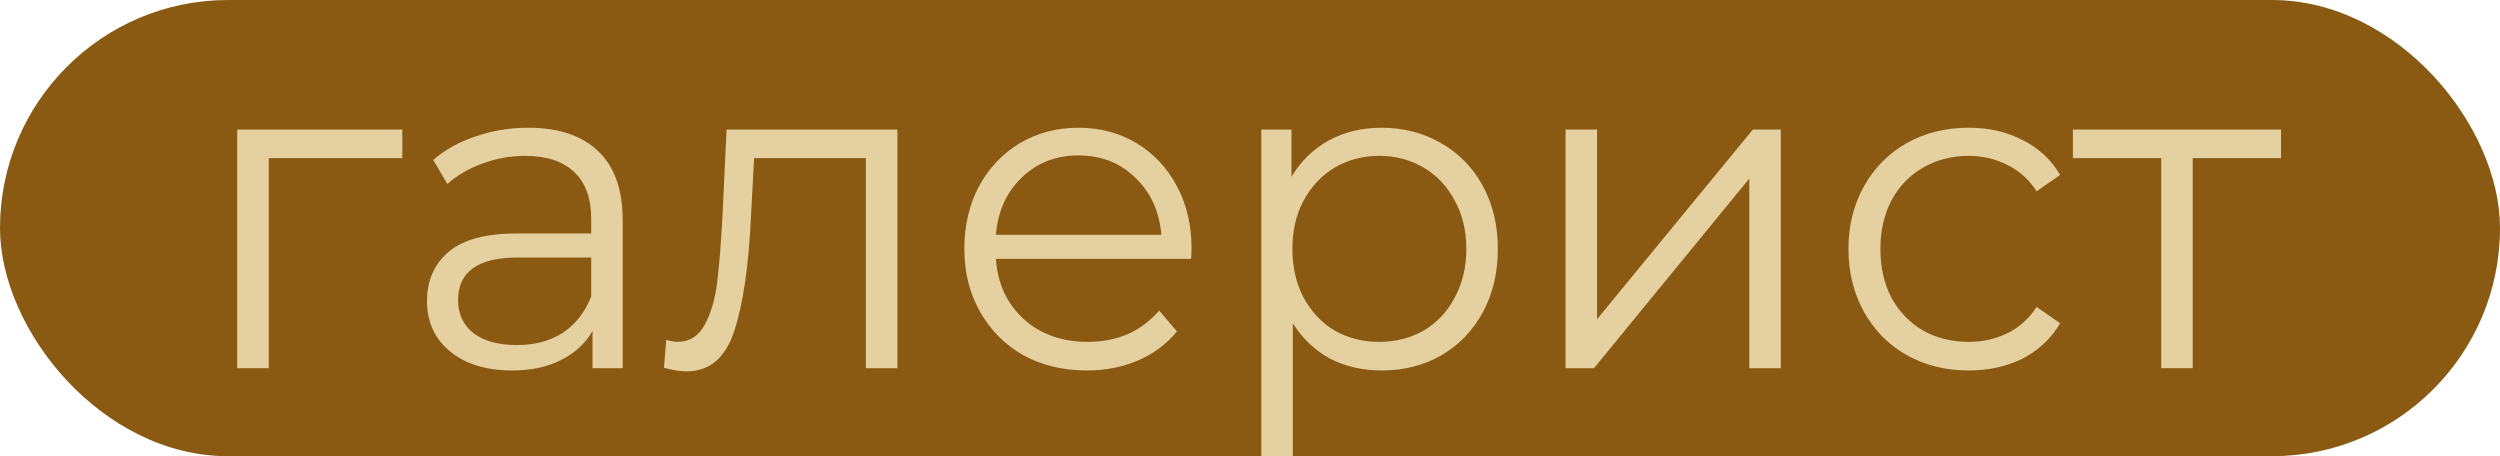
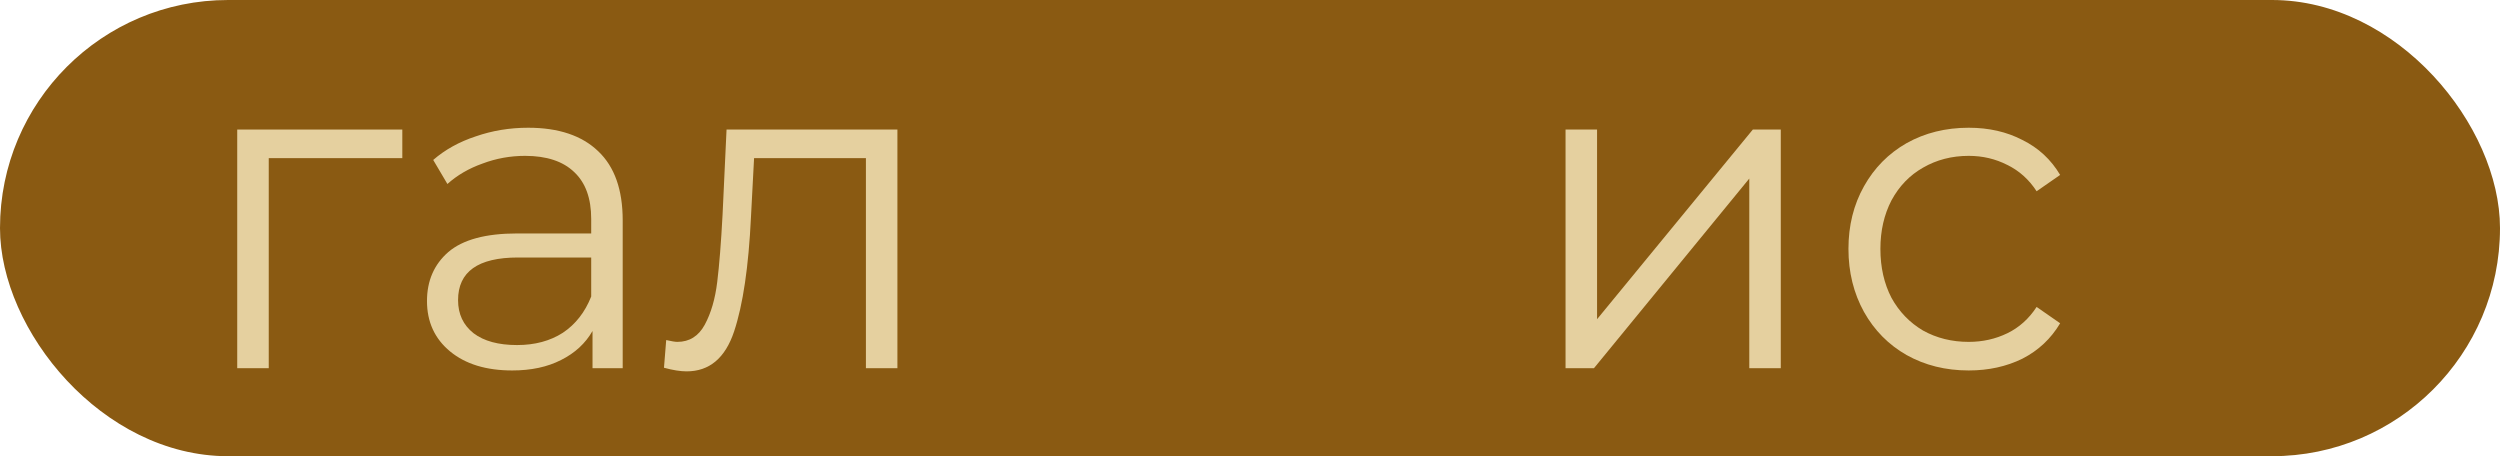
<svg xmlns="http://www.w3.org/2000/svg" width="137" height="25" viewBox="0 0 137 25" fill="none">
  <rect width="137" height="25" rx="12.5" fill="#8A5A12" />
  <path d="M22.047 8.666H14.727V20.177H13V7.099H22.047V8.666Z" fill="#E5D09F" />
  <path d="M28.944 7C30.614 7 31.895 7.431 32.787 8.293C33.678 9.138 34.124 10.398 34.124 12.072V20.177H32.47V18.138C32.081 18.818 31.506 19.348 30.744 19.729C29.998 20.11 29.106 20.301 28.069 20.301C26.642 20.301 25.507 19.953 24.664 19.257C23.821 18.561 23.399 17.641 23.399 16.497C23.399 15.387 23.788 14.492 24.567 13.812C25.361 13.133 26.617 12.793 28.336 12.793H32.398V11.997C32.398 10.87 32.089 10.017 31.473 9.436C30.857 8.84 29.957 8.541 28.774 8.541C27.963 8.541 27.185 8.682 26.439 8.964C25.693 9.229 25.053 9.602 24.518 10.083L23.74 8.765C24.388 8.202 25.166 7.771 26.074 7.472C26.982 7.157 27.939 7 28.944 7ZM28.336 18.909C29.309 18.909 30.144 18.685 30.841 18.238C31.538 17.773 32.057 17.11 32.398 16.249V14.111H28.385C26.196 14.111 25.102 14.889 25.102 16.448C25.102 17.21 25.385 17.815 25.953 18.262C26.52 18.693 27.315 18.909 28.336 18.909Z" fill="#E5D09F" />
  <path d="M49.178 7.099V20.177H47.452V8.666H41.323L41.153 11.898C41.023 14.616 40.715 16.704 40.229 18.163C39.742 19.622 38.875 20.351 37.626 20.351C37.286 20.351 36.873 20.285 36.386 20.152L36.508 18.635C36.8 18.702 37.002 18.735 37.116 18.735C37.78 18.735 38.283 18.42 38.623 17.79C38.964 17.16 39.191 16.381 39.304 15.453C39.418 14.525 39.515 13.298 39.596 11.774L39.815 7.099H49.178Z" fill="#E5D09F" />
-   <path d="M65.274 14.185H54.573C54.67 15.544 55.181 16.646 56.105 17.492C57.029 18.32 58.197 18.735 59.607 18.735C60.402 18.735 61.131 18.594 61.796 18.312C62.461 18.014 63.036 17.583 63.523 17.019L64.496 18.163C63.928 18.859 63.215 19.39 62.355 19.754C61.512 20.119 60.58 20.301 59.559 20.301C58.245 20.301 57.078 20.019 56.057 19.456C55.051 18.876 54.265 18.08 53.698 17.069C53.13 16.058 52.846 14.914 52.846 13.638C52.846 12.362 53.114 11.218 53.649 10.207C54.2 9.196 54.946 8.409 55.886 7.845C56.843 7.282 57.913 7 59.096 7C60.28 7 61.342 7.282 62.282 7.845C63.223 8.409 63.96 9.196 64.496 10.207C65.031 11.202 65.298 12.345 65.298 13.638L65.274 14.185ZM59.096 8.517C57.864 8.517 56.827 8.923 55.984 9.735C55.157 10.53 54.687 11.575 54.573 12.867H63.644C63.531 11.575 63.053 10.53 62.209 9.735C61.383 8.923 60.345 8.517 59.096 8.517Z" fill="#E5D09F" />
-   <path d="M75.711 7C76.91 7 77.997 7.282 78.97 7.845C79.942 8.392 80.704 9.171 81.256 10.182C81.807 11.193 82.082 12.345 82.082 13.638C82.082 14.947 81.807 16.108 81.256 17.119C80.704 18.13 79.942 18.917 78.97 19.481C78.013 20.028 76.927 20.301 75.711 20.301C74.673 20.301 73.733 20.086 72.89 19.655C72.063 19.207 71.382 18.561 70.847 17.715V25H69.12V7.099H70.774V9.685C71.293 8.823 71.974 8.16 72.817 7.696C73.676 7.232 74.641 7 75.711 7ZM75.589 18.735C76.481 18.735 77.291 18.528 78.021 18.113C78.751 17.682 79.318 17.077 79.724 16.298C80.145 15.519 80.356 14.633 80.356 13.638C80.356 12.644 80.145 11.765 79.724 11.003C79.318 10.224 78.751 9.619 78.021 9.188C77.291 8.757 76.481 8.541 75.589 8.541C74.681 8.541 73.862 8.757 73.133 9.188C72.419 9.619 71.852 10.224 71.43 11.003C71.025 11.765 70.823 12.644 70.823 13.638C70.823 14.633 71.025 15.519 71.43 16.298C71.852 17.077 72.419 17.682 73.133 18.113C73.862 18.528 74.681 18.735 75.589 18.735Z" fill="#E5D09F" />
  <path d="M85.792 7.099H87.519V17.492L96.055 7.099H97.587V20.177H95.861V9.785L87.349 20.177H85.792V7.099Z" fill="#E5D09F" />
  <path d="M107.886 20.301C106.621 20.301 105.487 20.019 104.481 19.456C103.492 18.892 102.714 18.105 102.147 17.094C101.579 16.066 101.295 14.914 101.295 13.638C101.295 12.362 101.579 11.218 102.147 10.207C102.714 9.196 103.492 8.409 104.481 7.845C105.487 7.282 106.621 7 107.886 7C108.989 7 109.969 7.224 110.829 7.671C111.704 8.102 112.393 8.74 112.896 9.586L111.607 10.481C111.185 9.834 110.65 9.354 110.002 9.039C109.353 8.707 108.648 8.541 107.886 8.541C106.962 8.541 106.127 8.757 105.381 9.188C104.652 9.602 104.076 10.199 103.654 10.978C103.249 11.757 103.046 12.644 103.046 13.638C103.046 14.649 103.249 15.544 103.654 16.323C104.076 17.086 104.652 17.682 105.381 18.113C106.127 18.528 106.962 18.735 107.886 18.735C108.648 18.735 109.353 18.577 110.002 18.262C110.65 17.948 111.185 17.467 111.607 16.82L112.896 17.715C112.393 18.561 111.704 19.207 110.829 19.655C109.953 20.086 108.972 20.301 107.886 20.301Z" fill="#E5D09F" />
-   <path d="M125 8.666H120.16V20.177H118.434V8.666H113.594V7.099H125V8.666Z" fill="#E5D09F" />
</svg>